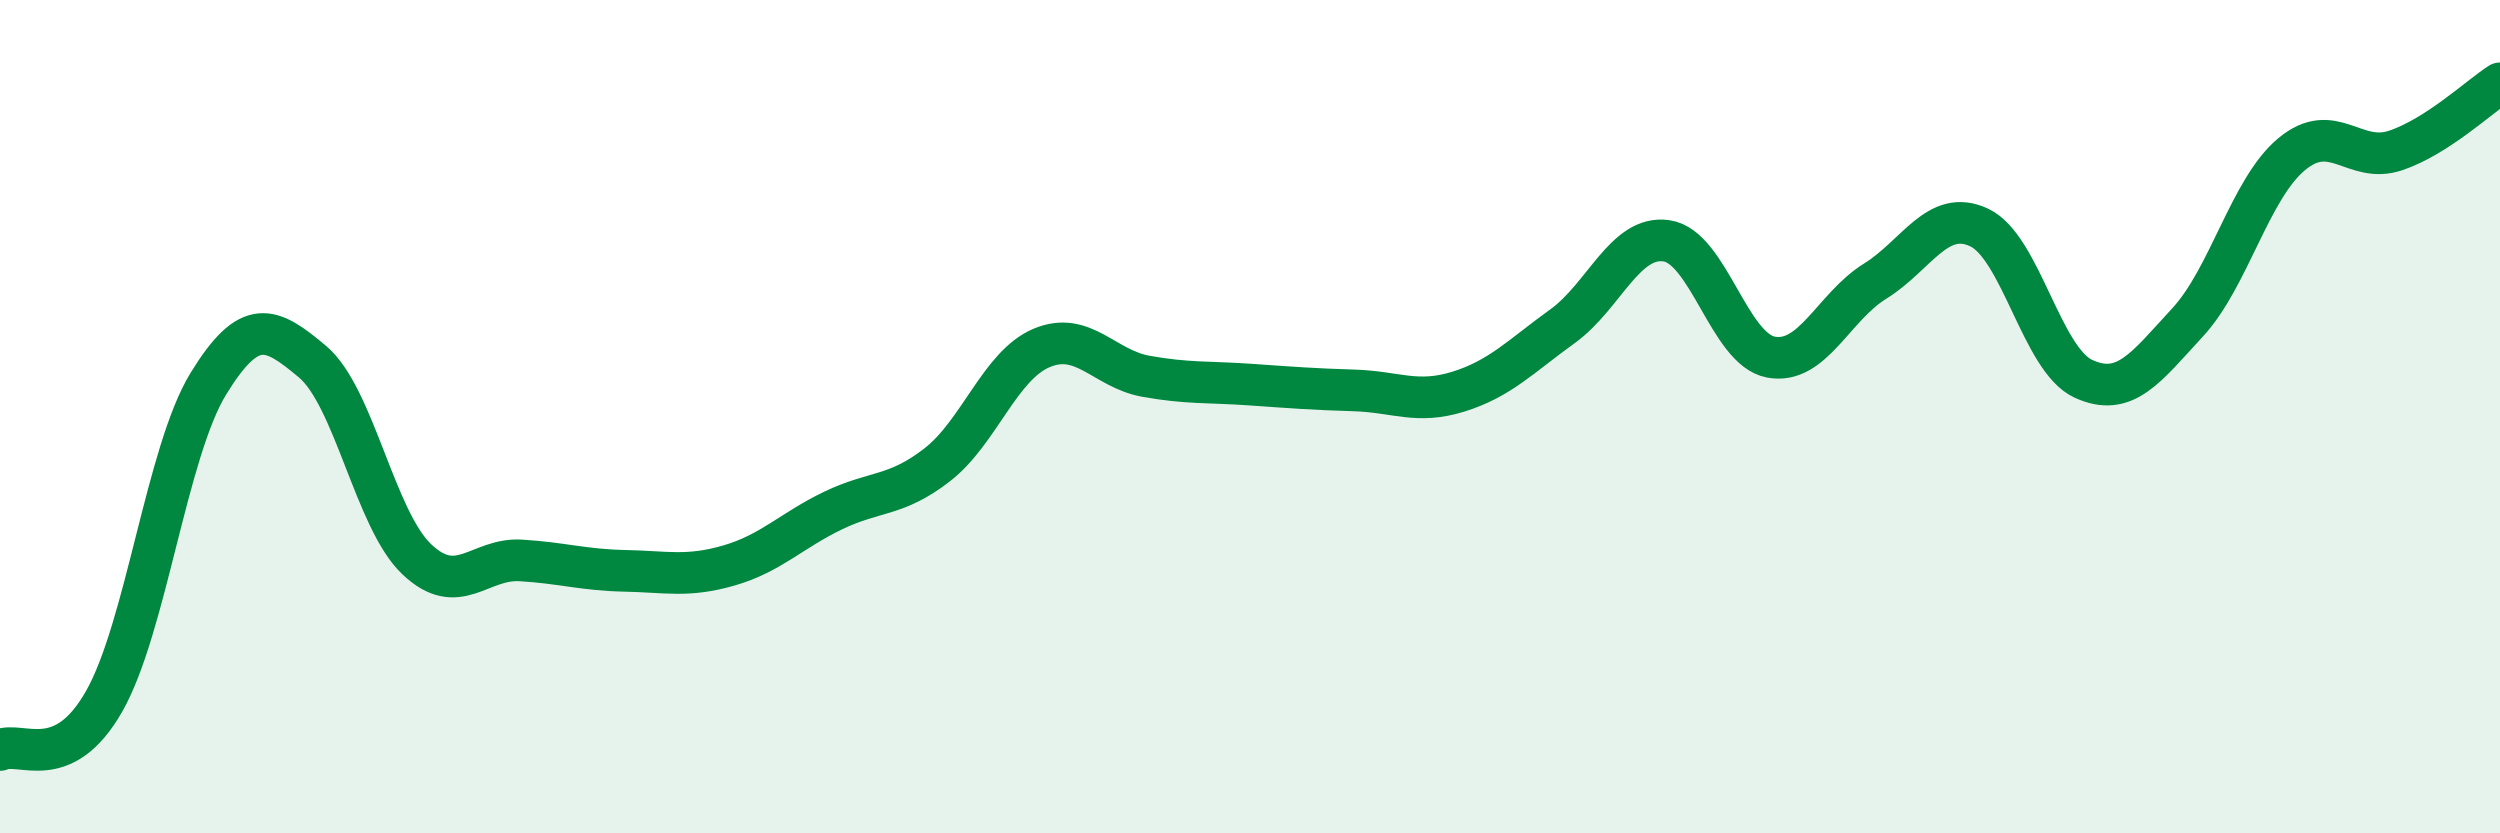
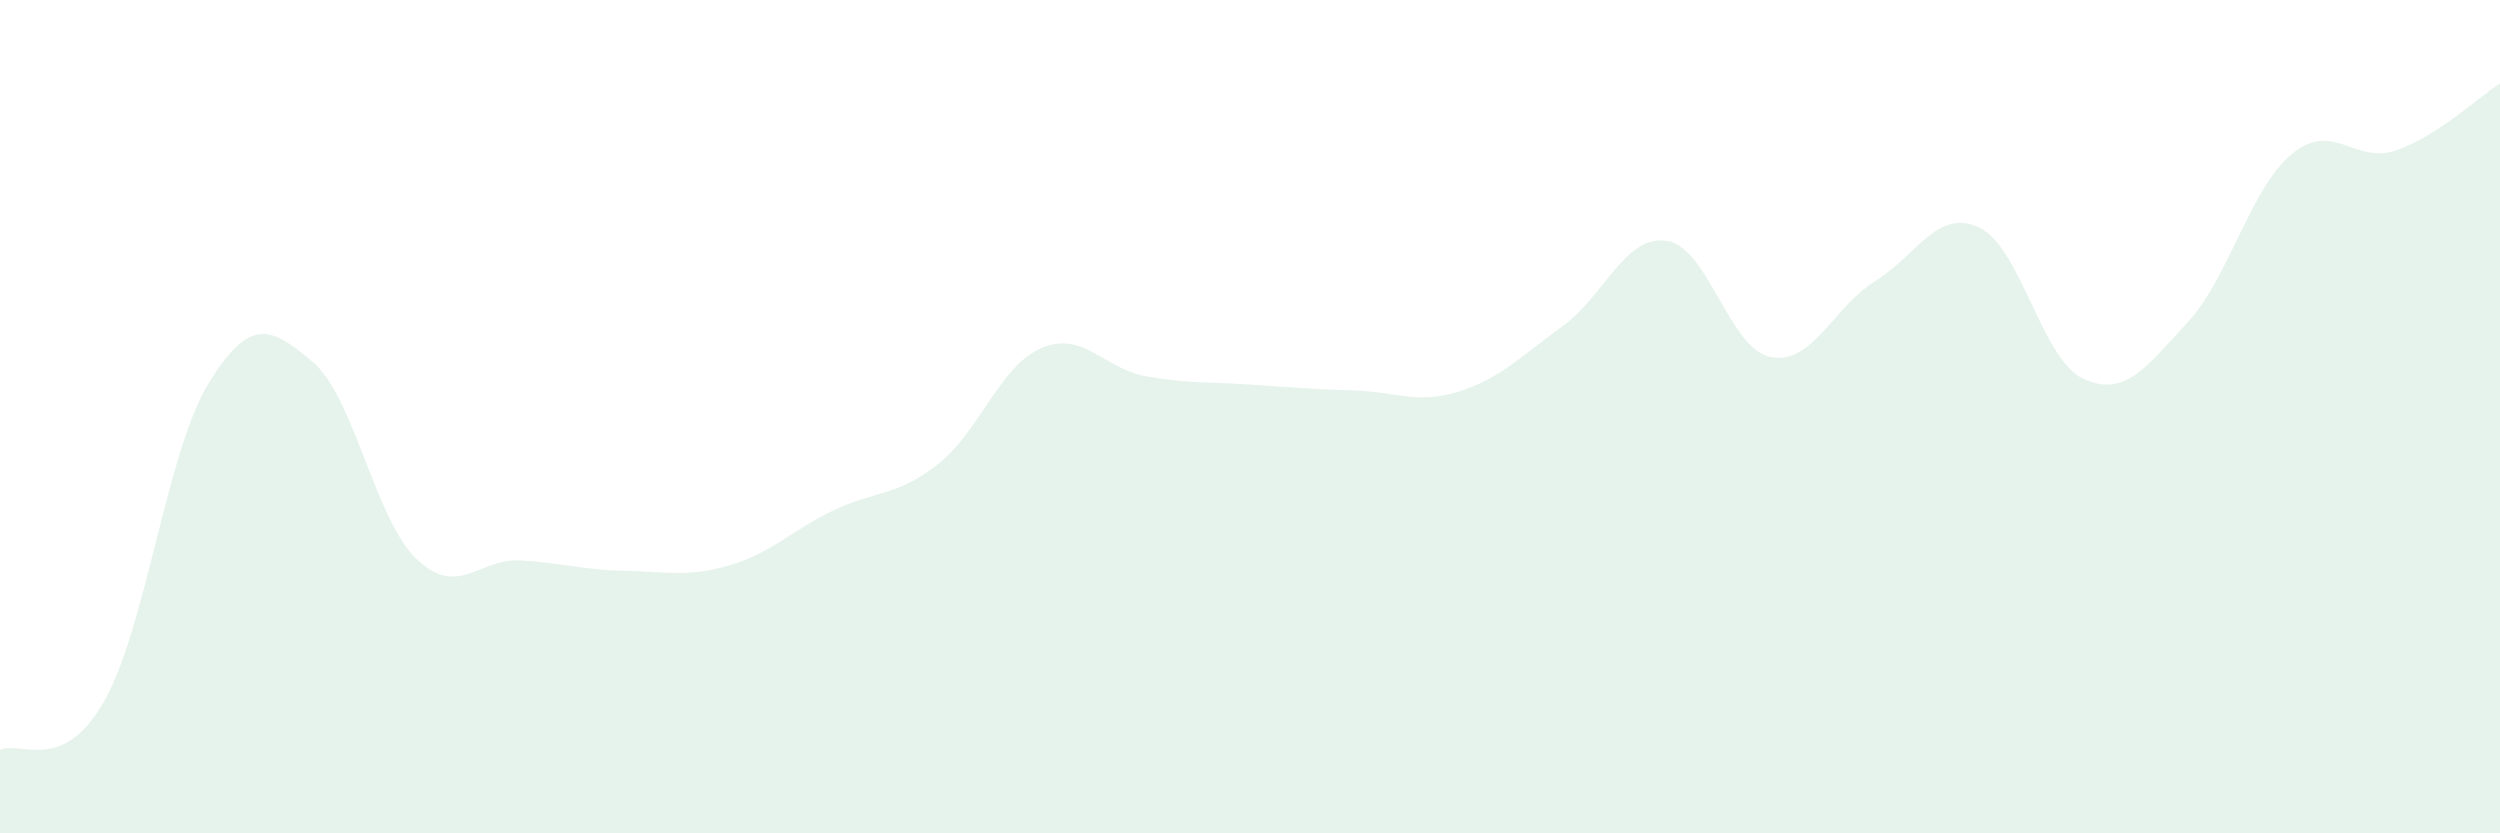
<svg xmlns="http://www.w3.org/2000/svg" width="60" height="20" viewBox="0 0 60 20">
  <path d="M 0,18 C 0.5,17.77 1.5,18.59 2.5,16.83 C 3.5,15.07 4,10.84 5,9.21 C 6,7.58 6.5,7.84 7.5,8.68 C 8.5,9.52 9,12.47 10,13.42 C 11,14.37 11.5,13.39 12.5,13.45 C 13.5,13.51 14,13.68 15,13.7 C 16,13.72 16.5,13.86 17.5,13.57 C 18.5,13.28 19,12.73 20,12.25 C 21,11.77 21.5,11.93 22.5,11.15 C 23.5,10.37 24,8.77 25,8.35 C 26,7.93 26.5,8.85 27.5,9.03 C 28.5,9.21 29,9.16 30,9.23 C 31,9.3 31.5,9.34 32.5,9.37 C 33.5,9.4 34,9.71 35,9.4 C 36,9.09 36.5,8.55 37.5,7.83 C 38.5,7.11 39,5.63 40,5.78 C 41,5.93 41.5,8.38 42.5,8.57 C 43.5,8.76 44,7.37 45,6.75 C 46,6.13 46.5,4.99 47.5,5.46 C 48.5,5.93 49,8.63 50,9.09 C 51,9.55 51.5,8.82 52.5,7.74 C 53.5,6.66 54,4.53 55,3.7 C 56,2.87 56.5,3.95 57.5,3.61 C 58.5,3.27 59.5,2.32 60,2L60 20L0 20Z" fill="#008740" opacity="0.1" stroke-linecap="round" stroke-linejoin="round" />
-   <path d="M 0,18 C 0.5,17.77 1.5,18.59 2.5,16.83 C 3.5,15.07 4,10.84 5,9.21 C 6,7.58 6.5,7.84 7.5,8.68 C 8.5,9.52 9,12.47 10,13.42 C 11,14.37 11.5,13.39 12.5,13.45 C 13.5,13.51 14,13.68 15,13.7 C 16,13.72 16.5,13.86 17.5,13.57 C 18.5,13.28 19,12.73 20,12.25 C 21,11.77 21.5,11.93 22.5,11.15 C 23.5,10.37 24,8.77 25,8.35 C 26,7.93 26.5,8.85 27.5,9.03 C 28.5,9.21 29,9.16 30,9.23 C 31,9.3 31.5,9.34 32.5,9.37 C 33.5,9.4 34,9.71 35,9.4 C 36,9.09 36.5,8.55 37.5,7.83 C 38.5,7.11 39,5.63 40,5.78 C 41,5.93 41.5,8.38 42.5,8.57 C 43.5,8.76 44,7.37 45,6.75 C 46,6.13 46.5,4.99 47.5,5.46 C 48.5,5.93 49,8.63 50,9.09 C 51,9.55 51.5,8.82 52.5,7.74 C 53.5,6.66 54,4.53 55,3.7 C 56,2.87 56.5,3.95 57.5,3.61 C 58.5,3.27 59.5,2.32 60,2" stroke="#008740" stroke-width="1" fill="none" stroke-linecap="round" stroke-linejoin="round" />
</svg>